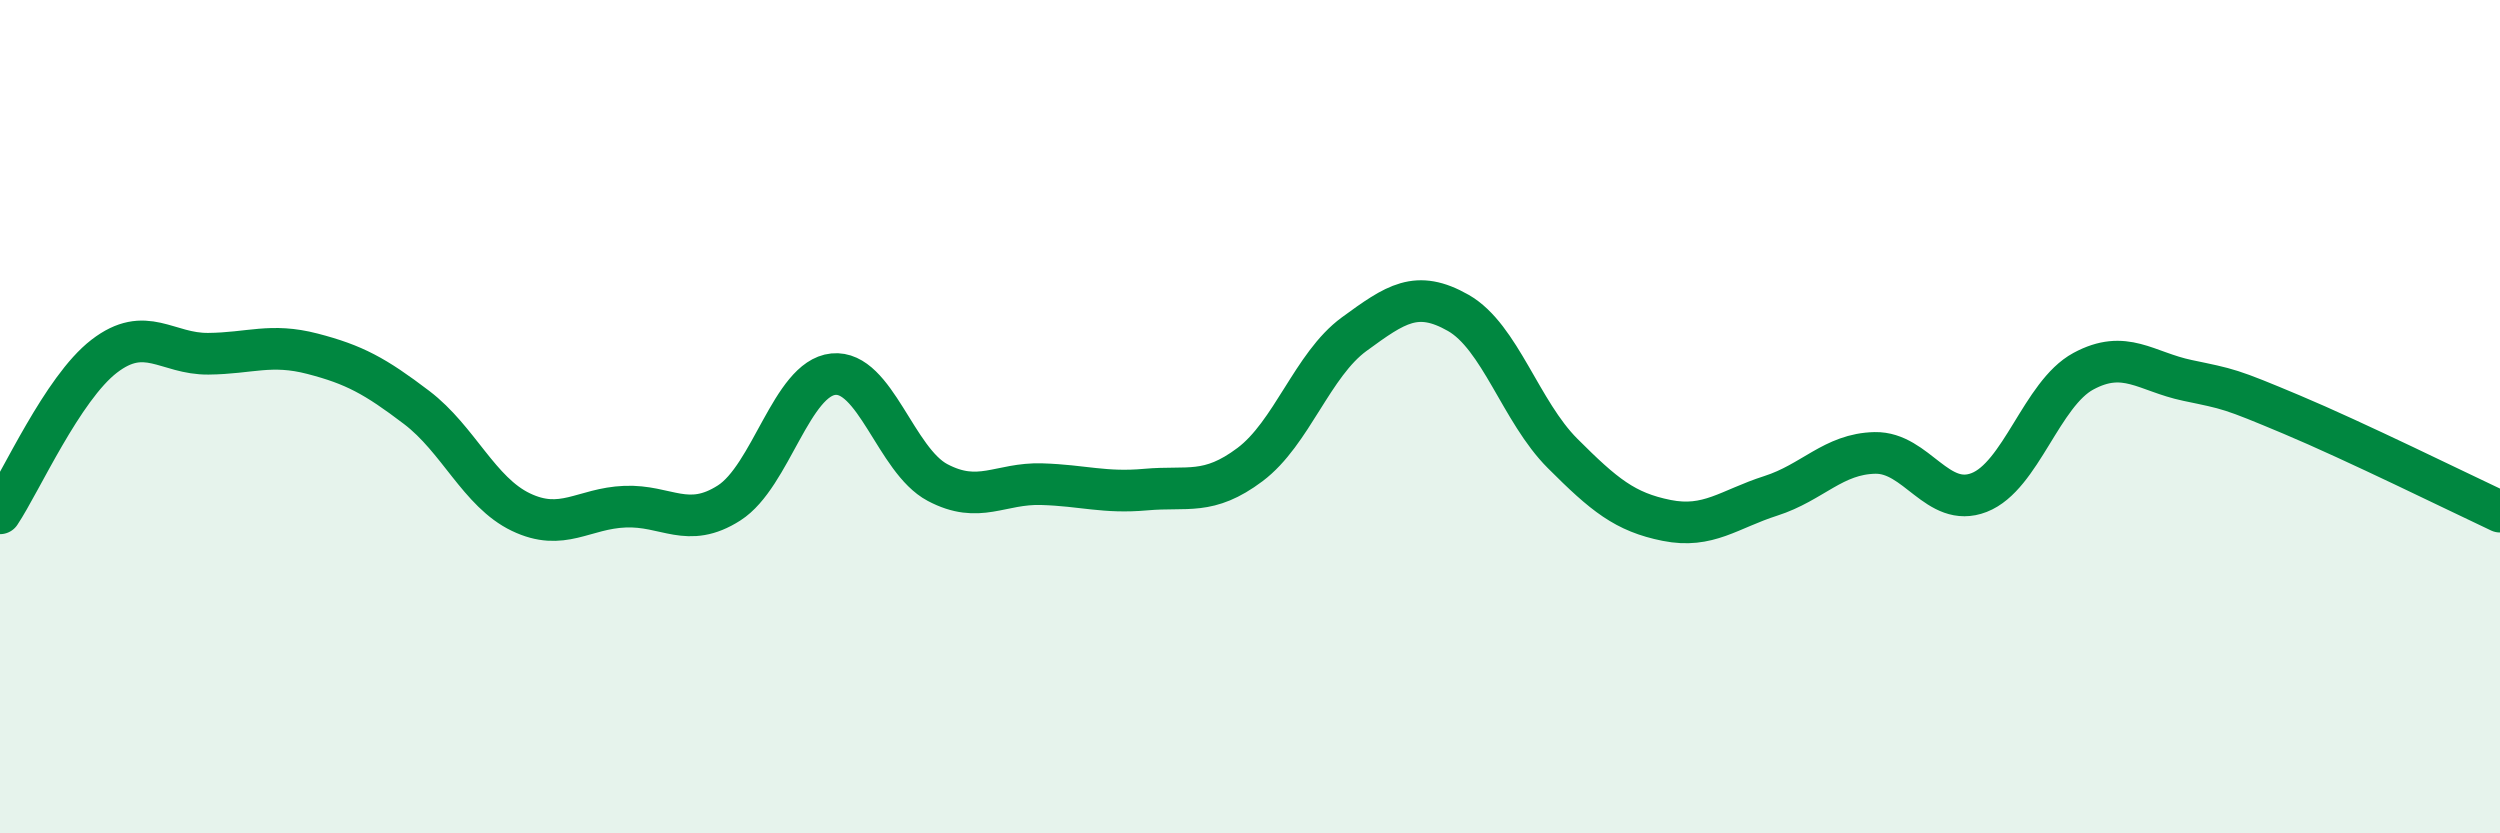
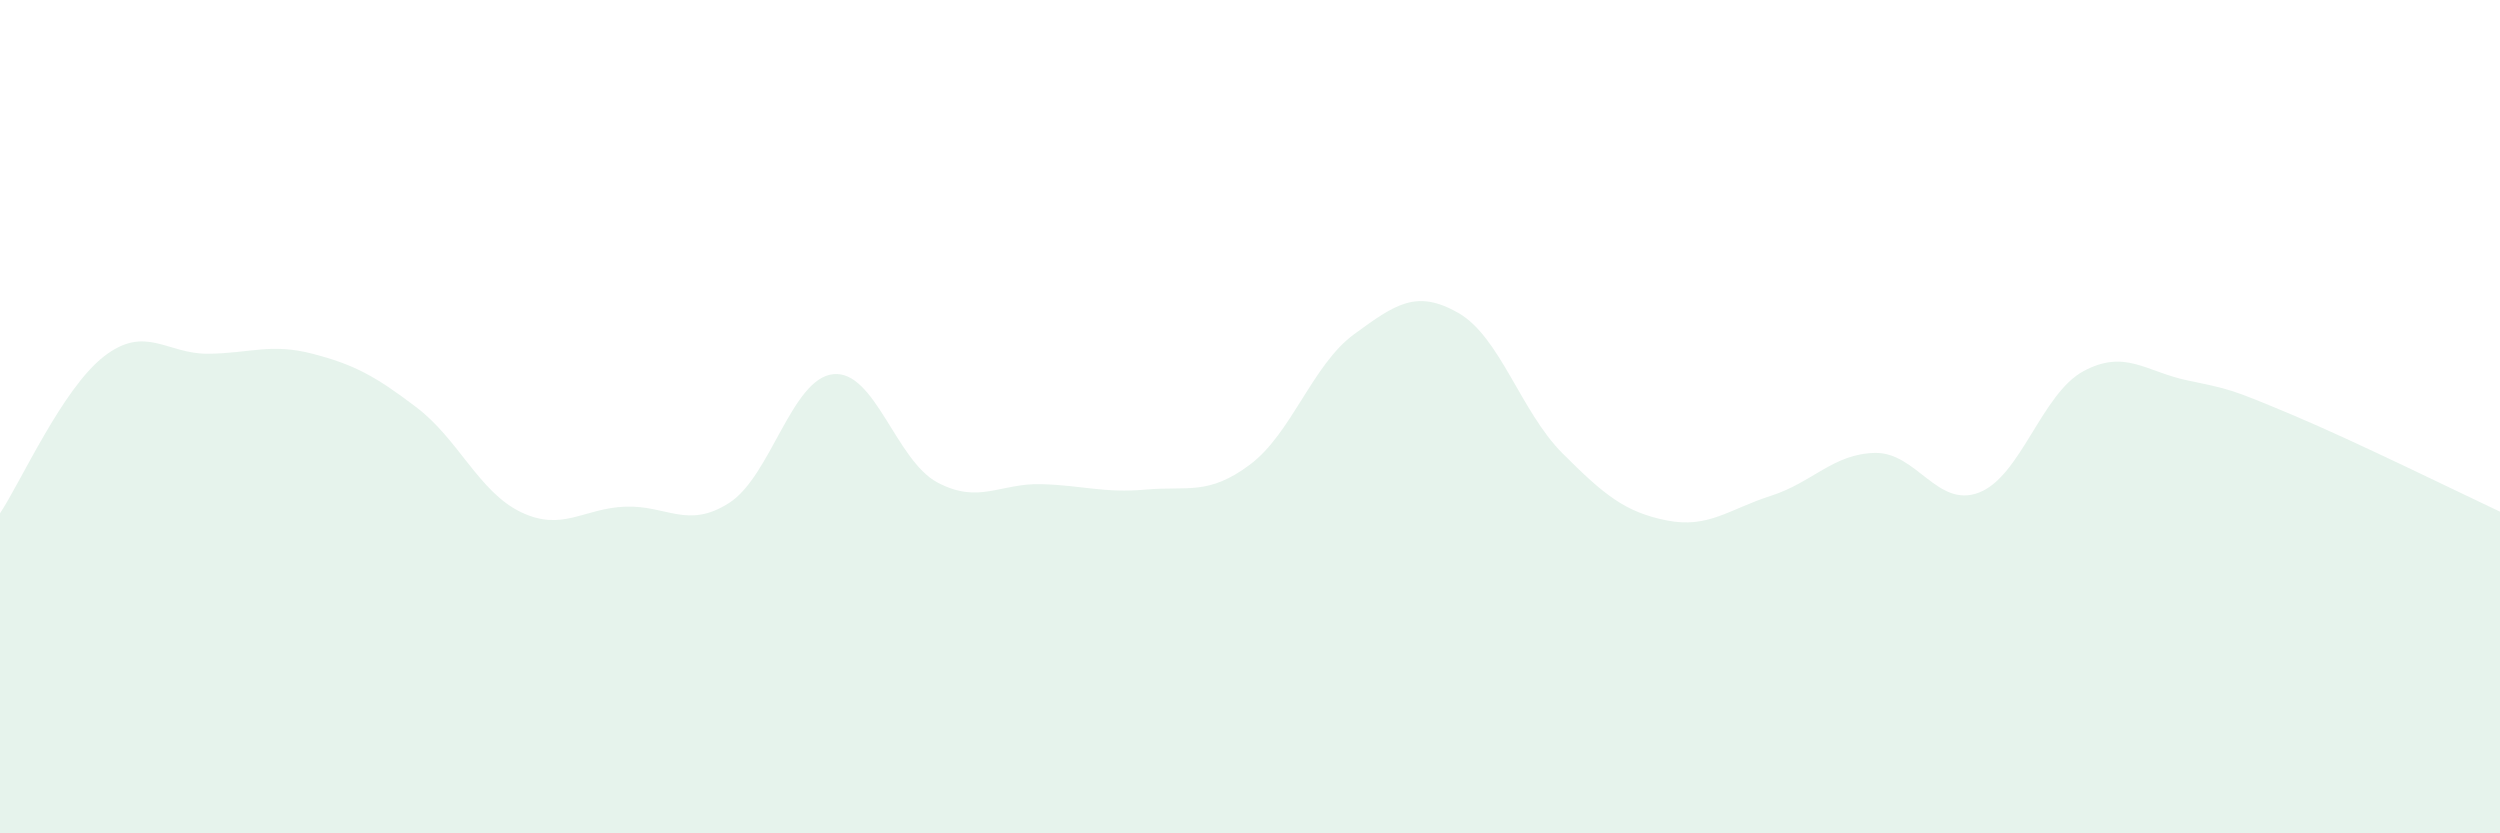
<svg xmlns="http://www.w3.org/2000/svg" width="60" height="20" viewBox="0 0 60 20">
  <path d="M 0,12.32 C 0.5,11.57 1.5,9.32 2.5,8.55 C 3.5,7.78 4,8.5 5,8.49 C 6,8.48 6.5,8.23 7.5,8.49 C 8.5,8.75 9,9.02 10,9.78 C 11,10.54 11.5,11.81 12.5,12.29 C 13.5,12.77 14,12.2 15,12.16 C 16,12.12 16.5,12.71 17.5,12.07 C 18.5,11.43 19,9.08 20,8.98 C 21,8.88 21.5,11.05 22.5,11.58 C 23.5,12.11 24,11.59 25,11.62 C 26,11.65 26.5,11.84 27.5,11.75 C 28.5,11.66 29,11.9 30,11.15 C 31,10.4 31.5,8.75 32.5,8.02 C 33.5,7.29 34,6.94 35,7.51 C 36,8.08 36.5,9.88 37.5,10.88 C 38.5,11.88 39,12.29 40,12.49 C 41,12.69 41.5,12.22 42.5,11.9 C 43.5,11.58 44,10.89 45,10.87 C 46,10.85 46.5,12.21 47.5,11.82 C 48.5,11.43 49,9.45 50,8.91 C 51,8.37 51.5,8.92 52.5,9.13 C 53.5,9.34 53.5,9.32 55,9.95 C 56.5,10.58 59,11.81 60,12.28L60 20L0 20Z" fill="#008740" opacity="0.1" stroke-linecap="round" stroke-linejoin="round" />
-   <path d="M 0,12.32 C 0.5,11.57 1.5,9.32 2.5,8.55 C 3.5,7.78 4,8.5 5,8.49 C 6,8.48 6.5,8.23 7.5,8.49 C 8.5,8.75 9,9.02 10,9.78 C 11,10.54 11.5,11.81 12.5,12.29 C 13.5,12.77 14,12.2 15,12.16 C 16,12.12 16.5,12.71 17.5,12.07 C 18.5,11.43 19,9.08 20,8.98 C 21,8.88 21.5,11.05 22.5,11.58 C 23.5,12.11 24,11.59 25,11.62 C 26,11.65 26.5,11.84 27.5,11.75 C 28.5,11.66 29,11.9 30,11.15 C 31,10.4 31.5,8.75 32.5,8.02 C 33.5,7.29 34,6.94 35,7.51 C 36,8.08 36.5,9.88 37.5,10.88 C 38.5,11.88 39,12.29 40,12.49 C 41,12.69 41.5,12.22 42.5,11.9 C 43.5,11.58 44,10.89 45,10.87 C 46,10.85 46.5,12.21 47.5,11.82 C 48.5,11.43 49,9.45 50,8.91 C 51,8.37 51.5,8.92 52.5,9.13 C 53.5,9.34 53.5,9.32 55,9.95 C 56.5,10.58 59,11.81 60,12.28" stroke="#008740" stroke-width="1" fill="none" stroke-linecap="round" stroke-linejoin="round" />
</svg>